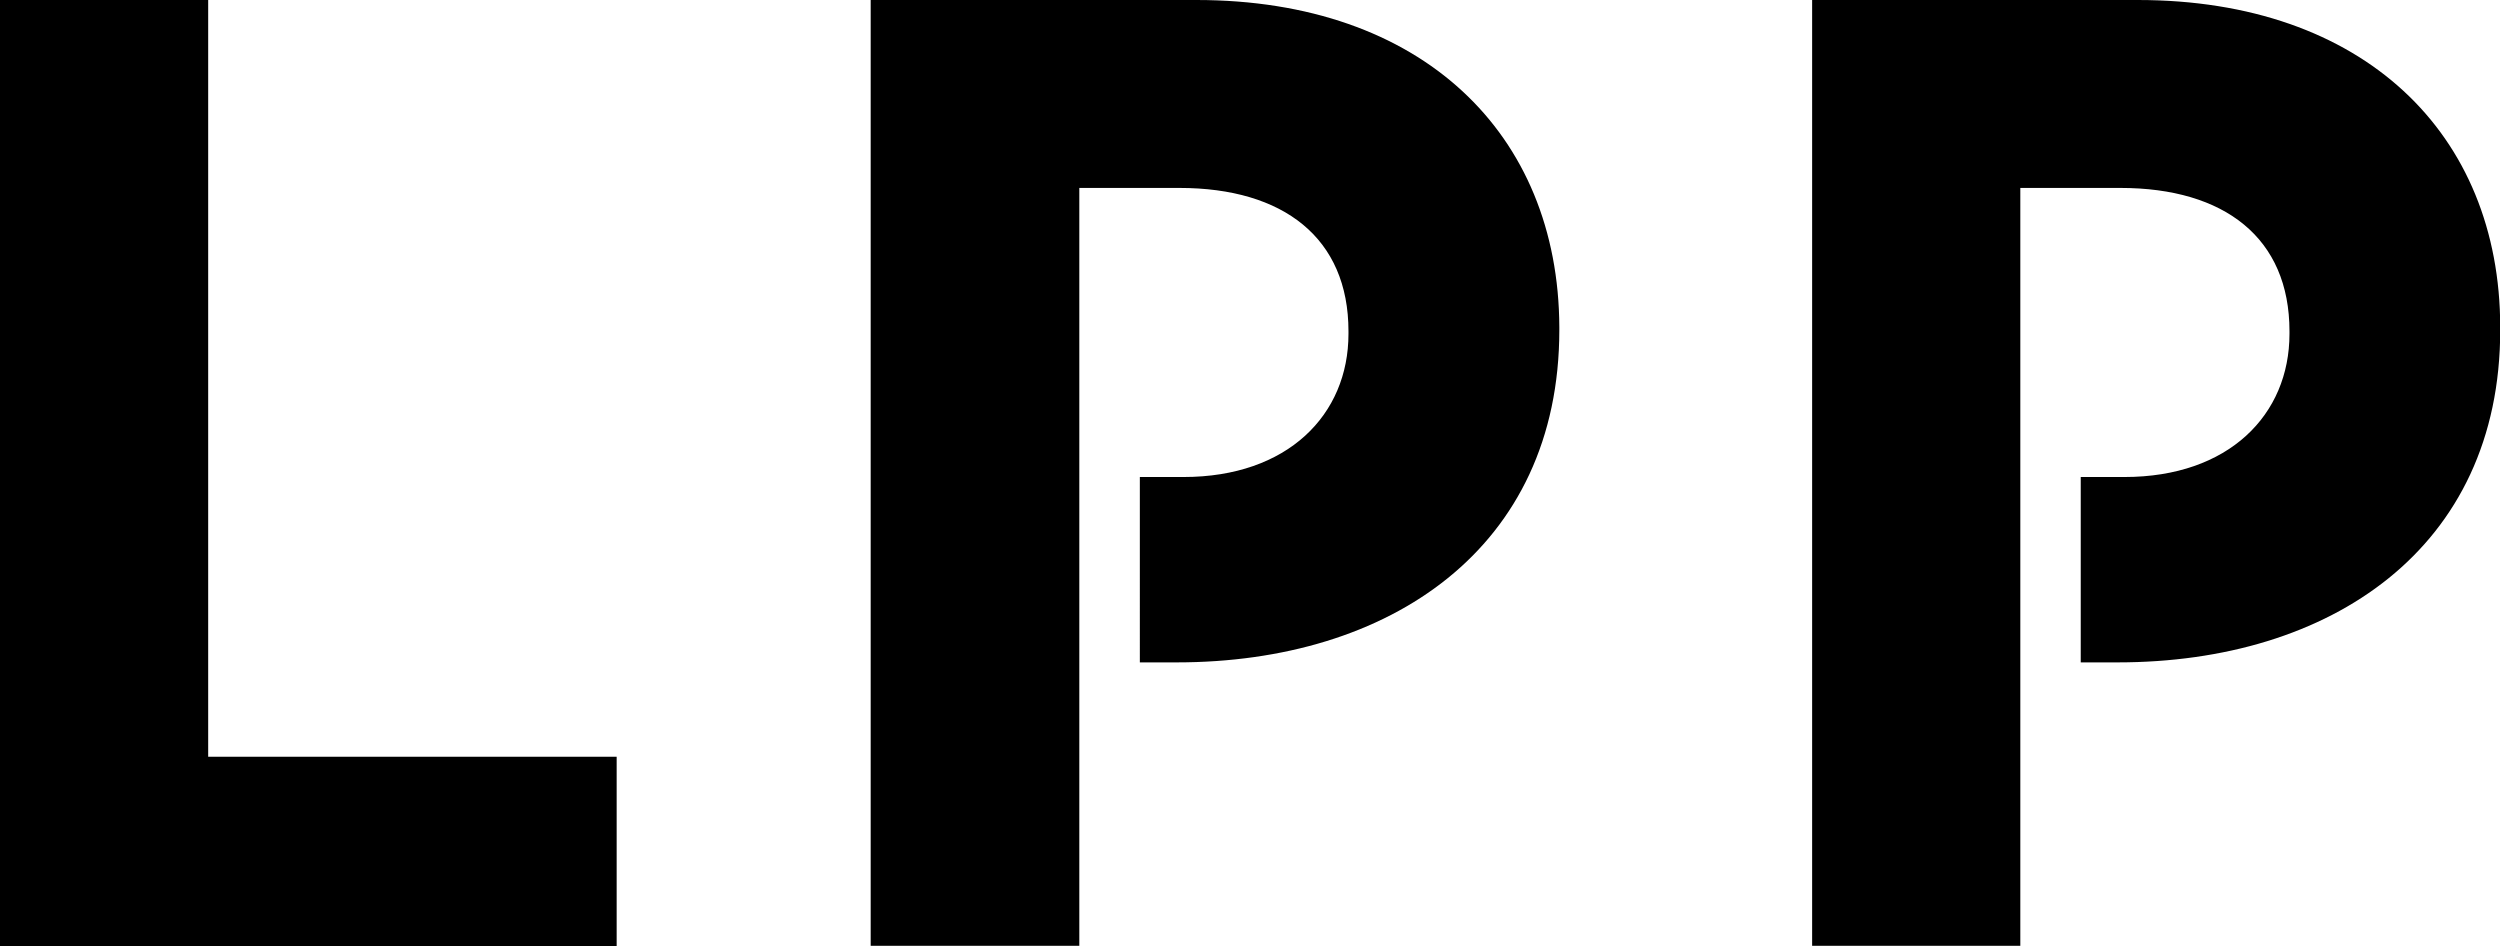
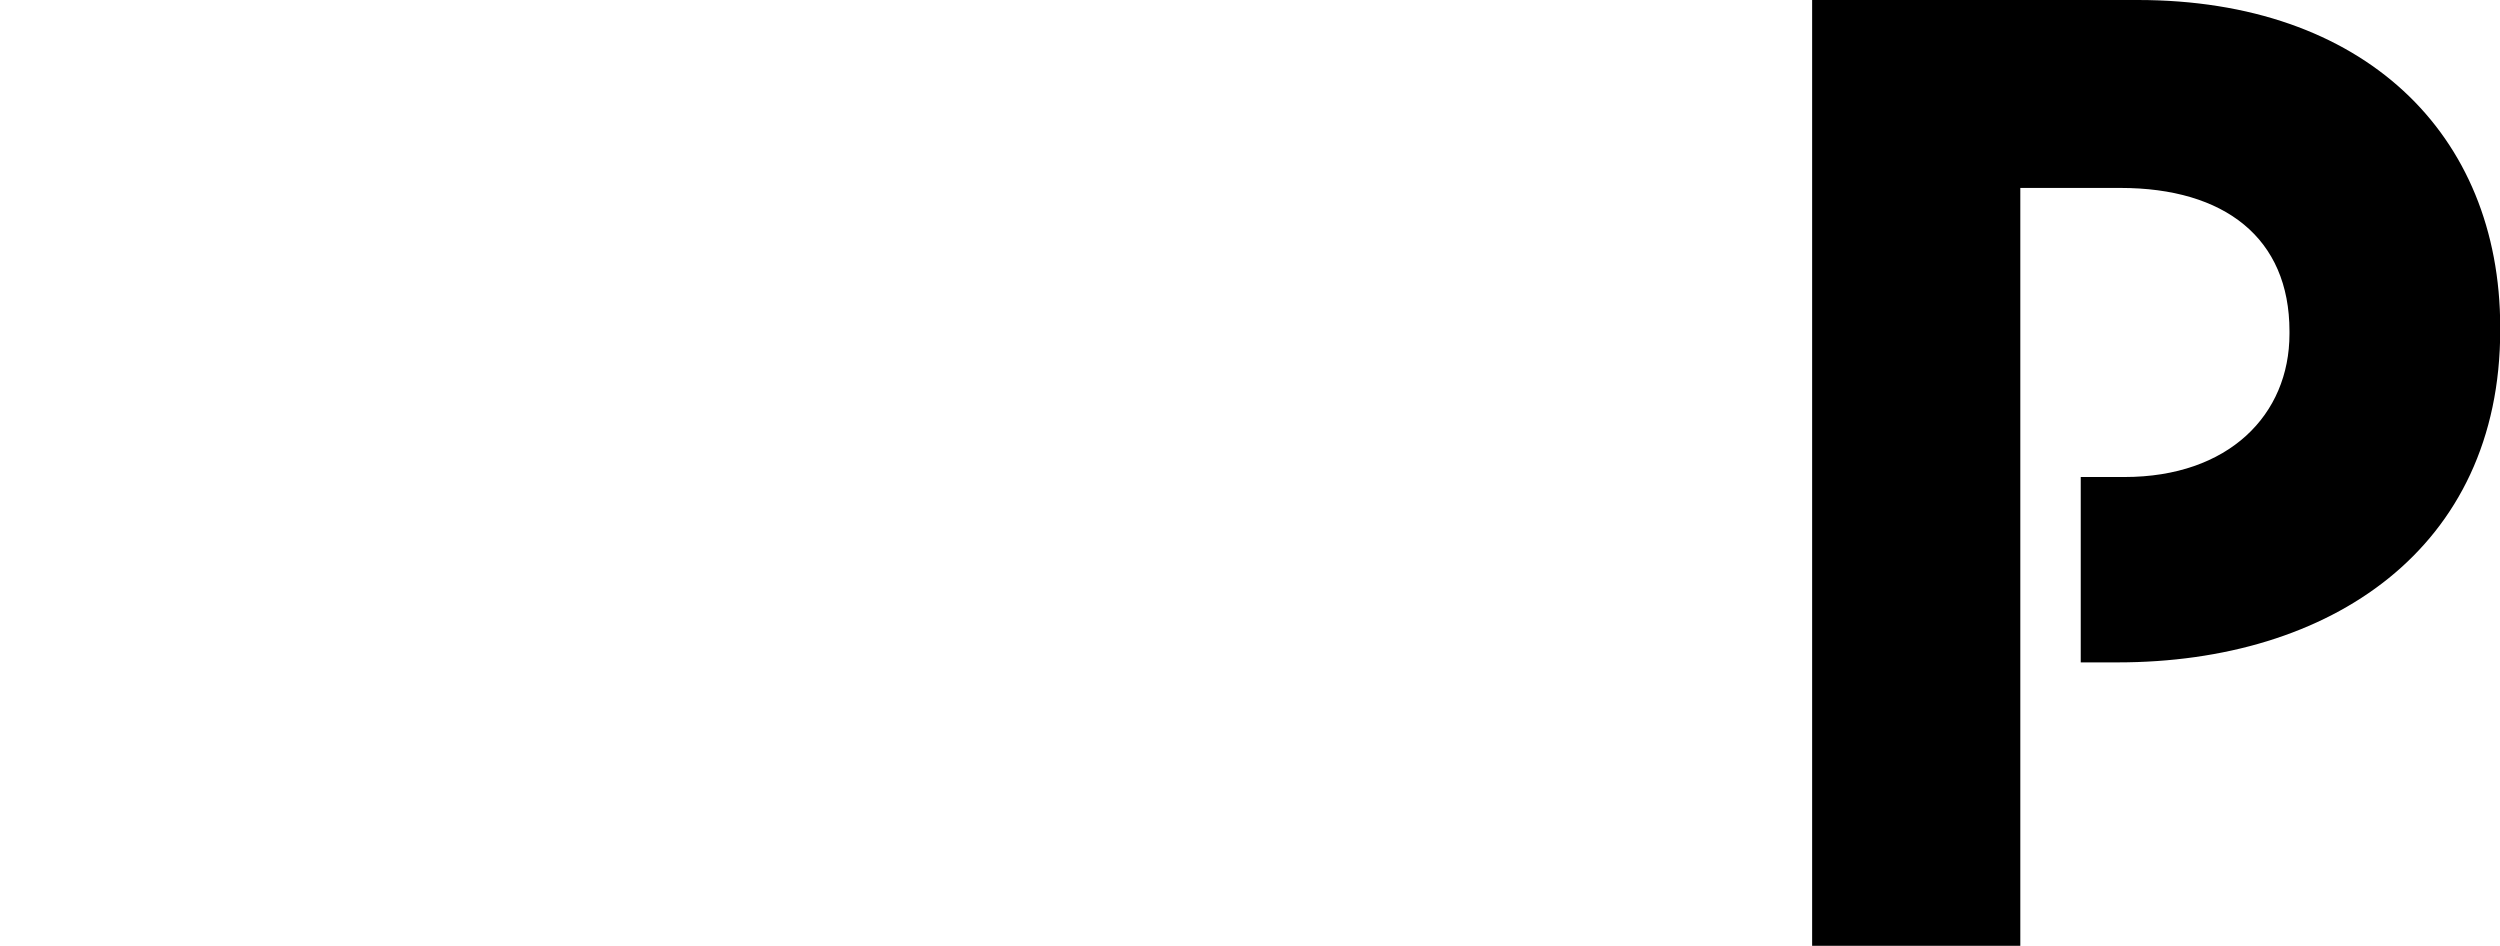
<svg xmlns="http://www.w3.org/2000/svg" id="Layer_1" data-name="Layer 1" viewBox="0 0 224.68 85.04">
  <title>LPP LOGO RGB</title>
-   <polygon points="18.71 68.01 18.71 0 0 0 0 85.04 55.42 85.04 55.42 68.01 18.71 68.01" />
-   <path d="M107.52,0H78.25V85H97V16.89h9c9.35,0,15.19,4.5,15.19,12.88V30c0,7.29-5.47,12.87-14.82,12.87h-3.93V59.53h3.32c19.07,0,34.38-10.2,34.38-29.88V29.4C140.07,12,127.8,0,107.52,0Z" />
  <path d="M192.12,0H162.86V85h18.71V16.89h9c9.36,0,15.19,4.5,15.19,12.88V30c0,7.29-5.47,12.87-14.83,12.87H187V59.53h3.32c19.08,0,34.38-10.2,34.38-29.88V29.4C224.68,12,212.41,0,192.12,0Z" />
</svg>